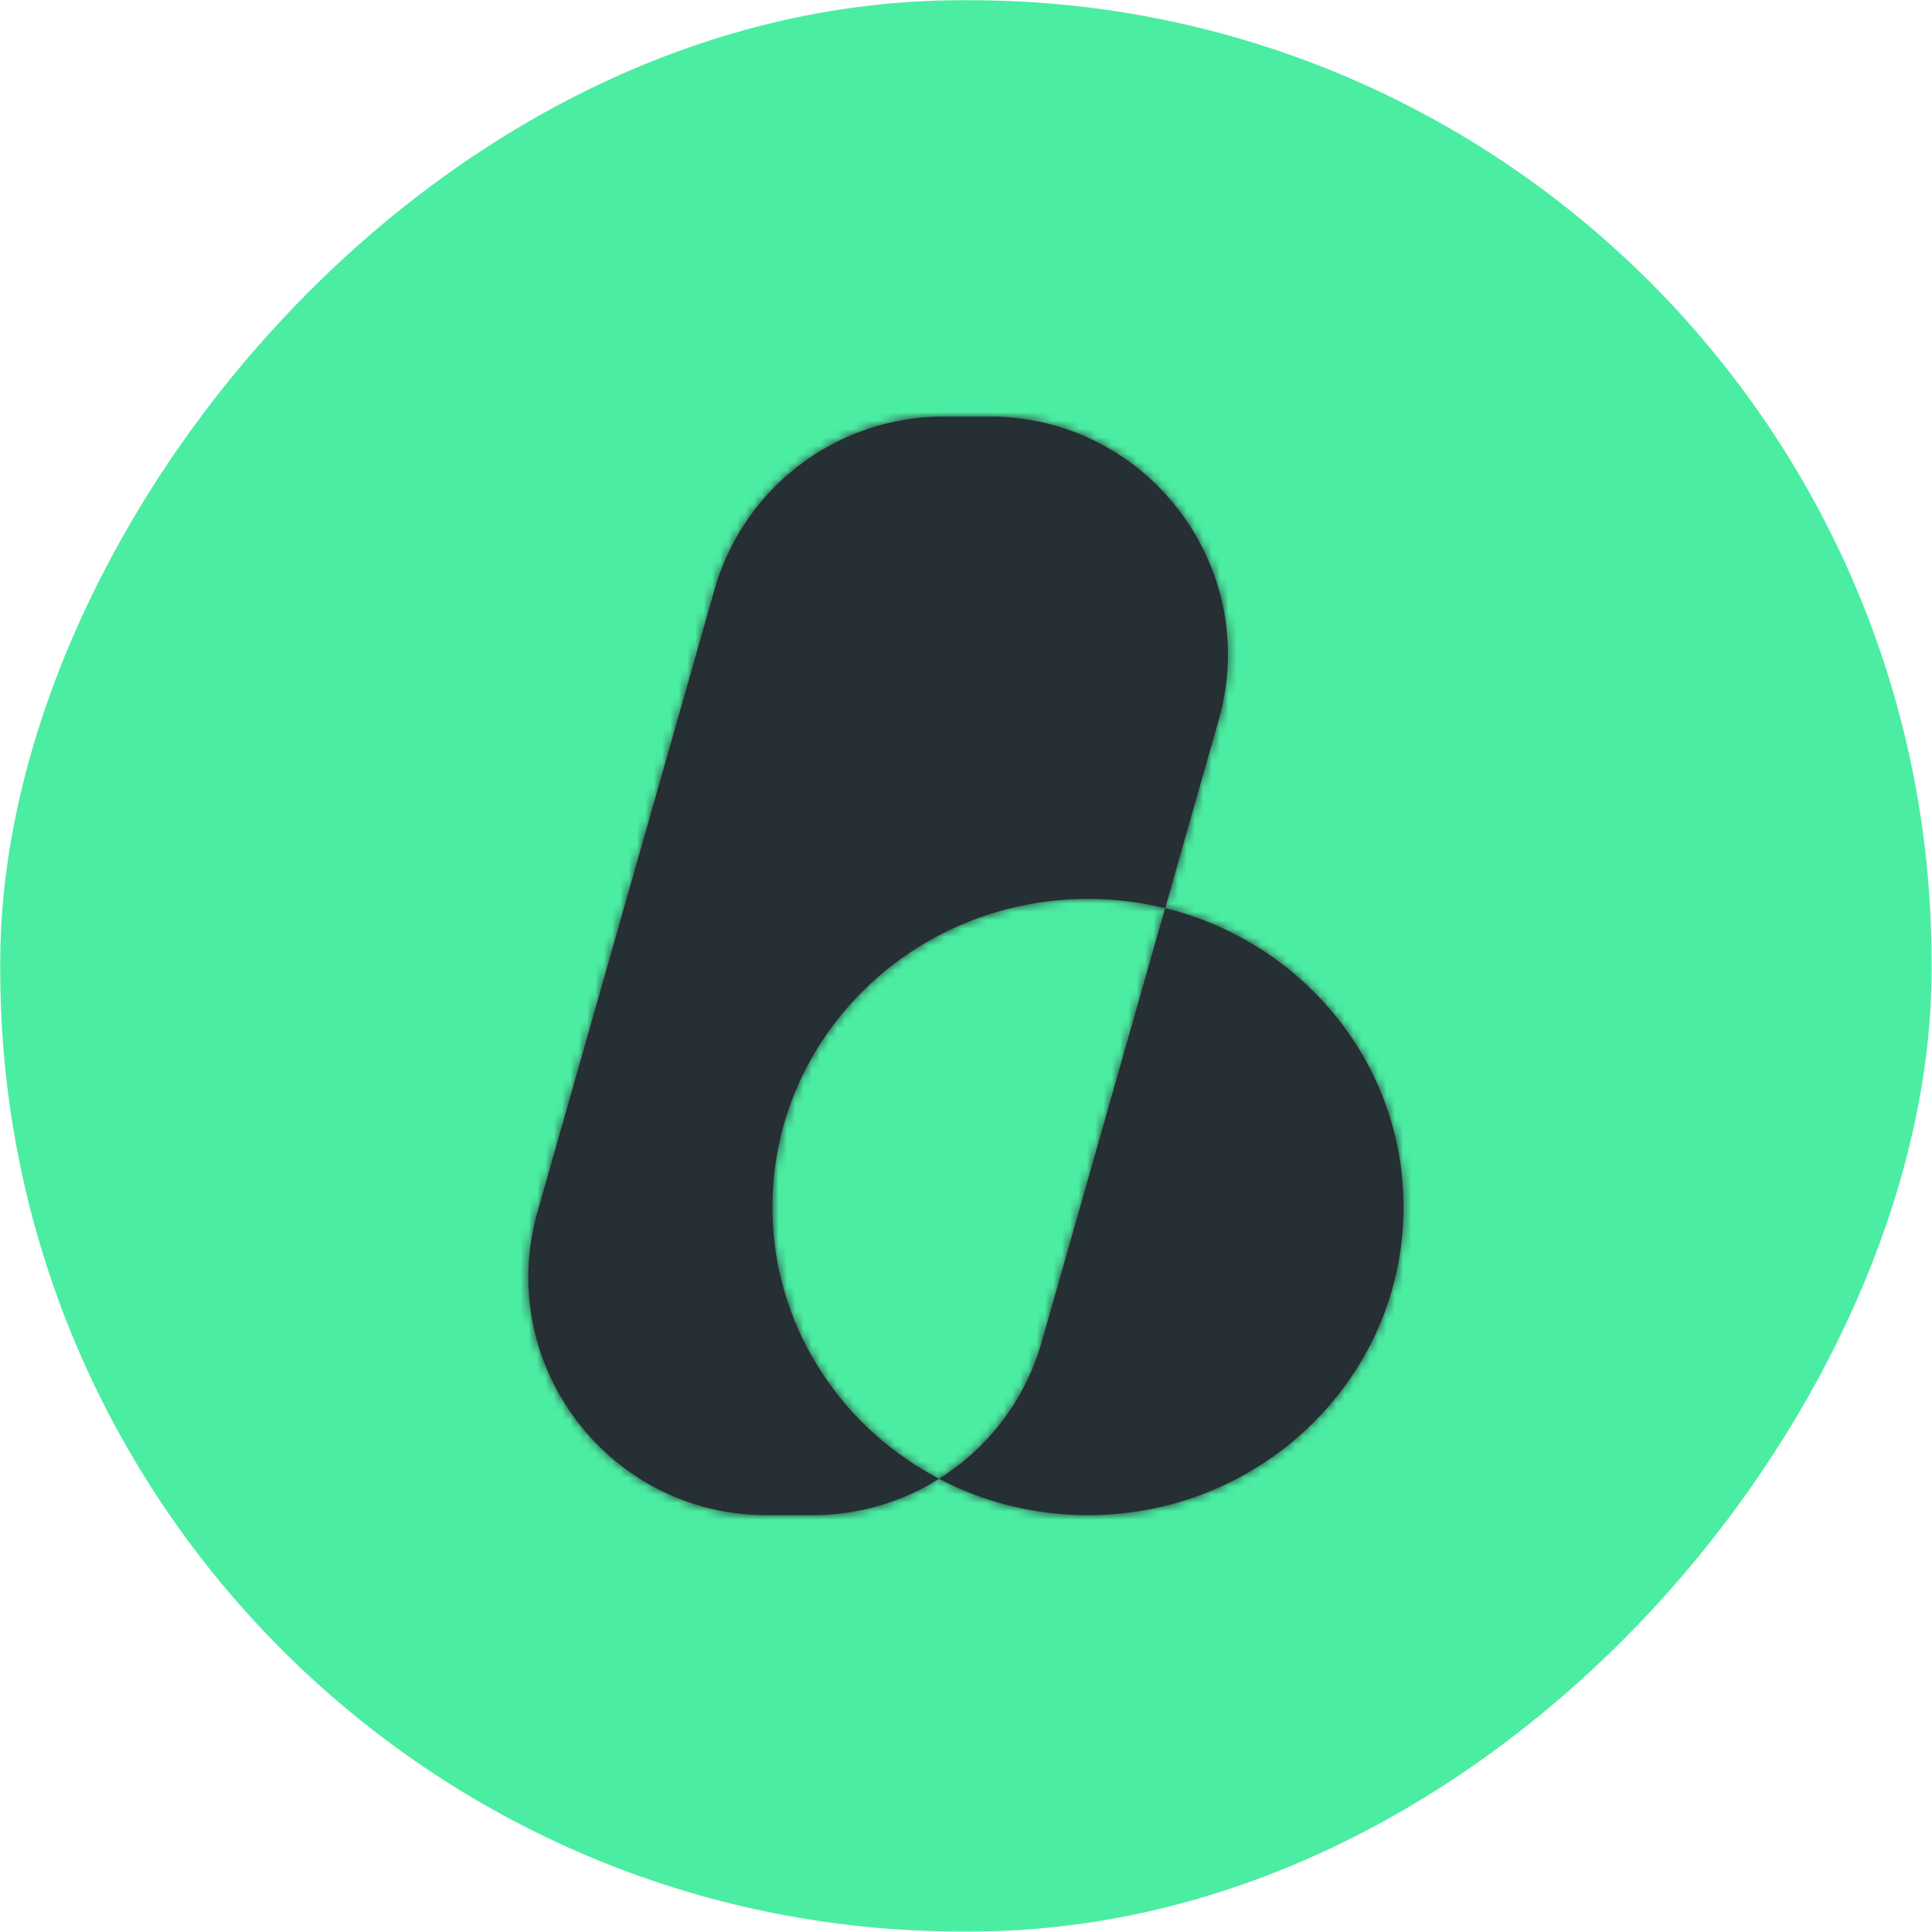
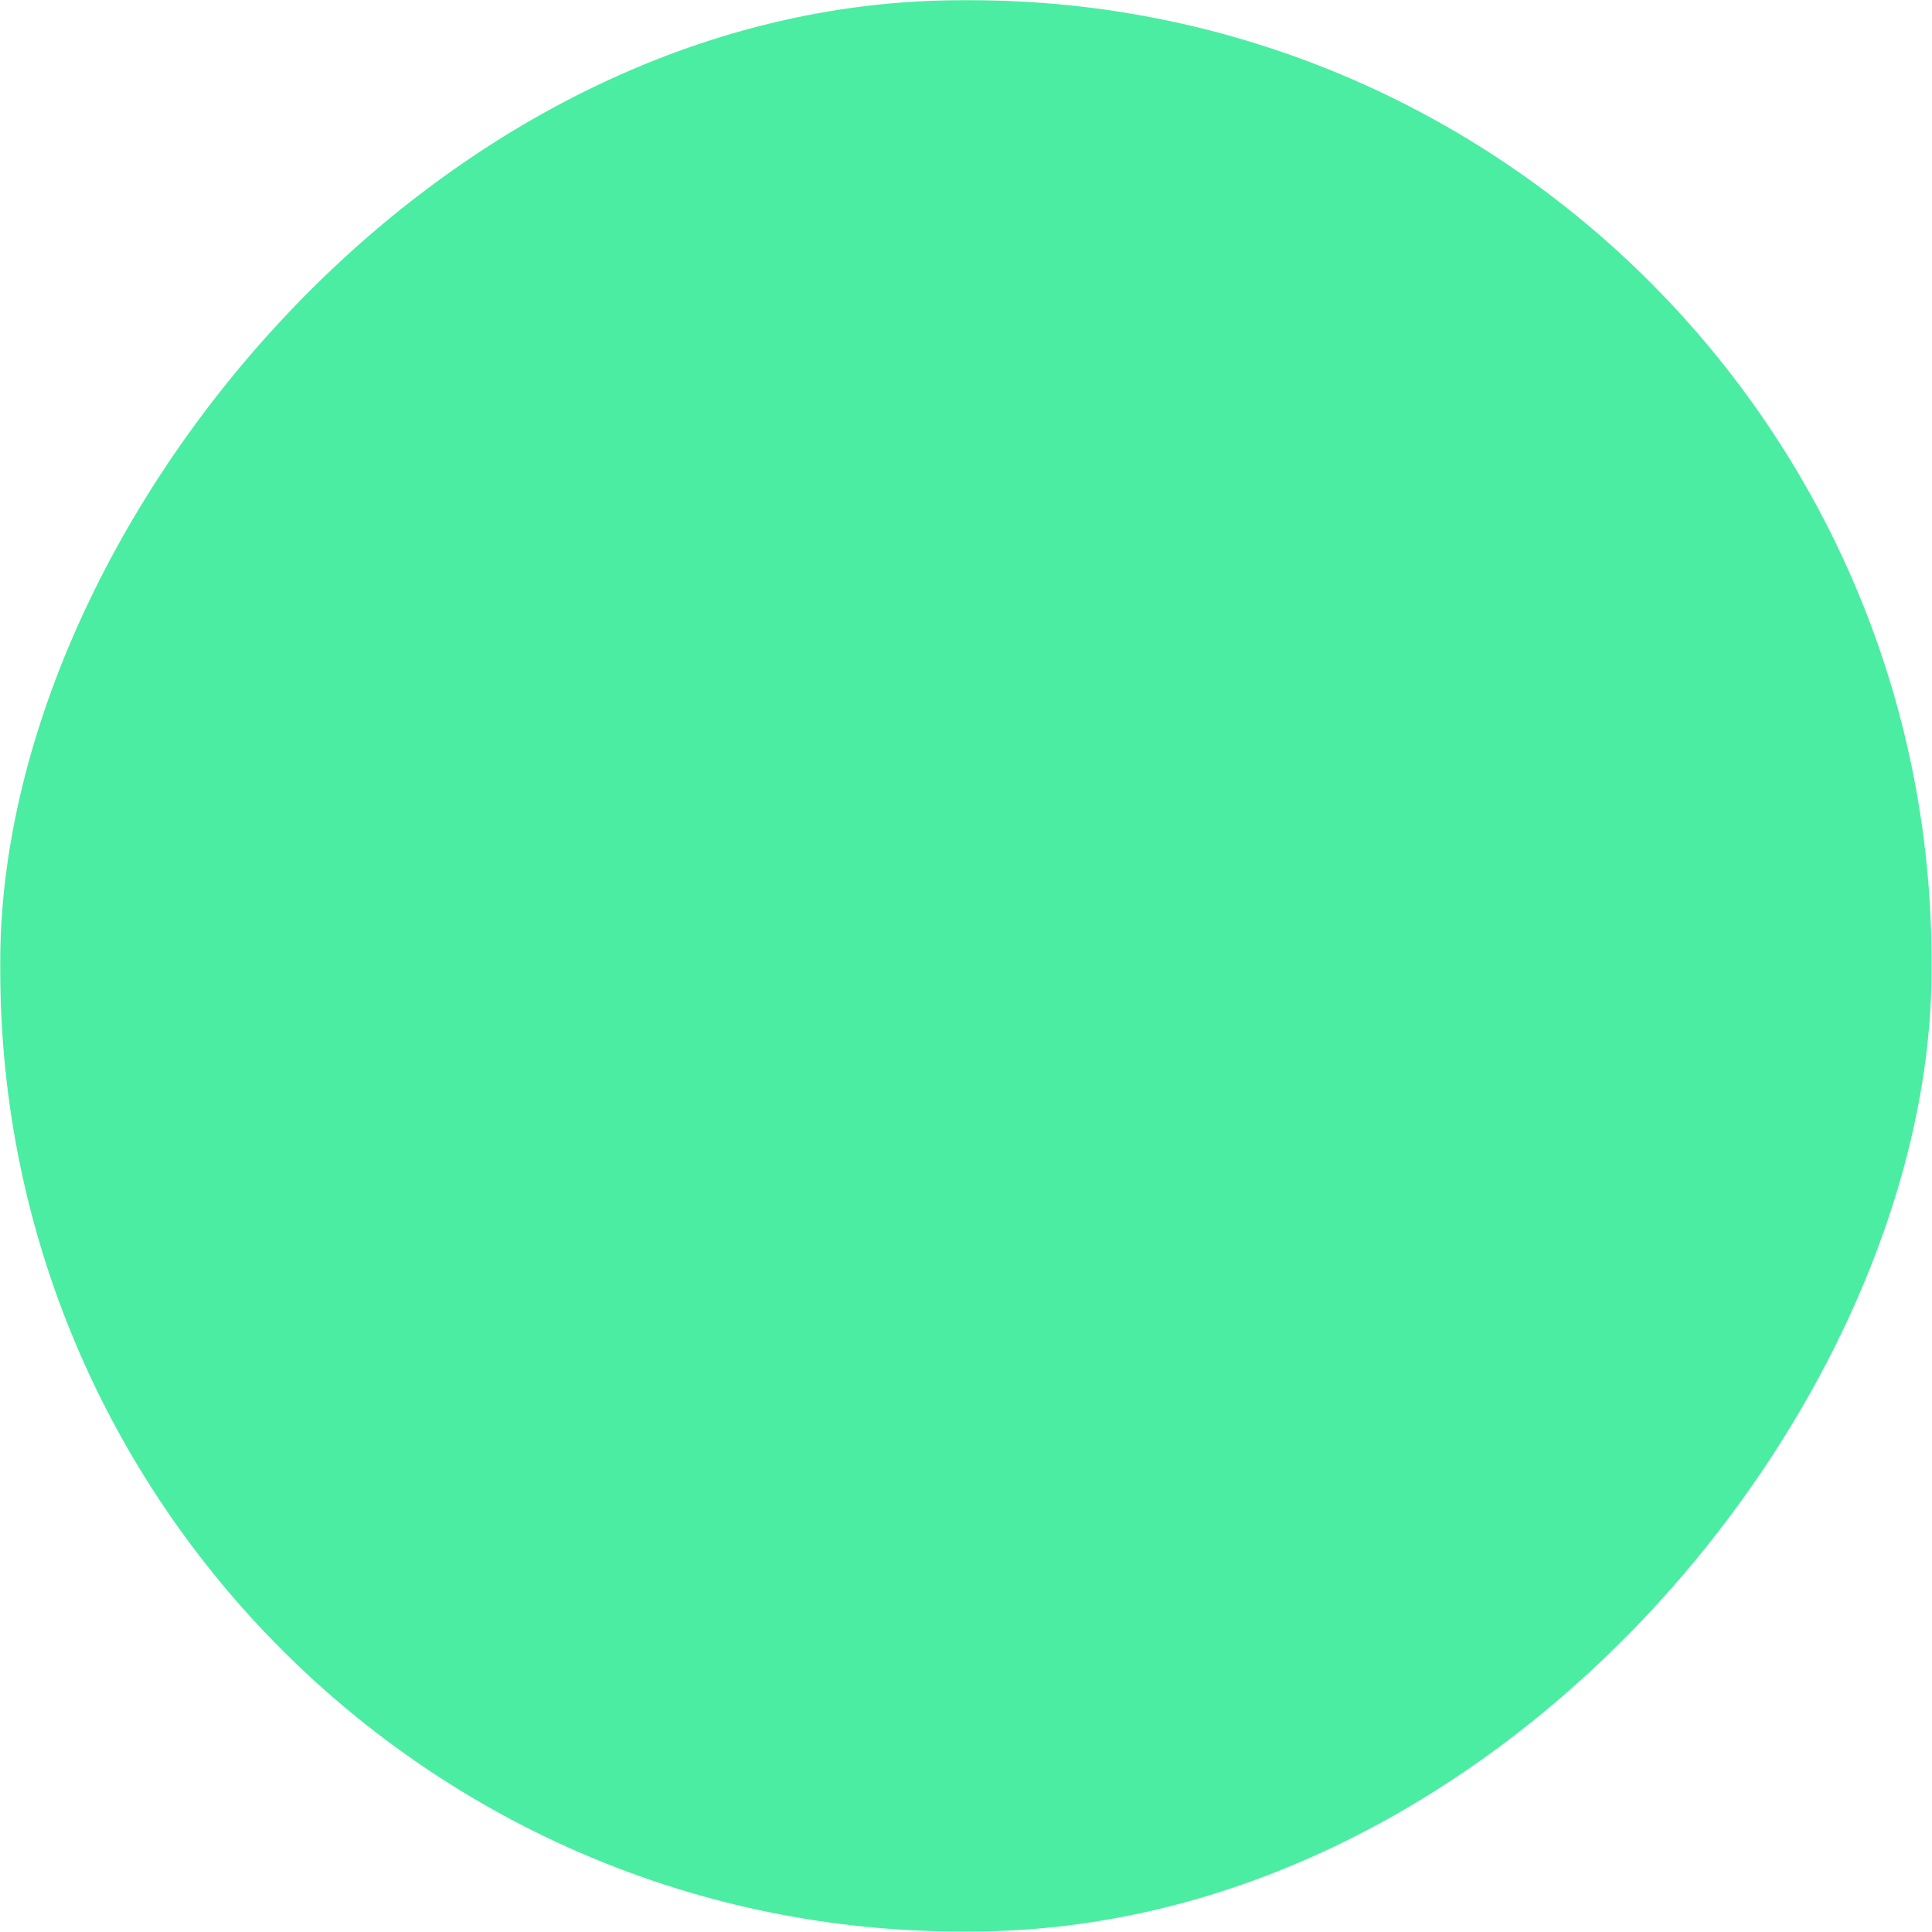
<svg xmlns="http://www.w3.org/2000/svg" width="232" height="232" fill="none">
  <rect width="231.92" height="231.92" fill="#4BEDA2" rx="115.497" transform="matrix(-1 0 0 1 231.949 .026)" />
  <mask id="a" fill="#fff">
-     <path fill-rule="evenodd" d="M113.315 50.029a28.6 28.6 0 0 0-27.509 20.774L64.55 145.516c-5.196 18.263 8.521 36.426 27.51 36.426h5.52a28.545 28.545 0 0 0 15.19-4.367c5.325 2.788 11.412 4.369 17.877 4.369 20.927 0 37.891-16.567 37.891-37.002 0-17.314-12.176-31.85-28.623-35.887l6.429-22.6c5.196-18.263-8.52-36.426-27.508-36.426h-5.521zm26.6 59.026a38.794 38.794 0 0 0-9.268-1.115c-20.927 0-37.892 16.566-37.892 37.002 0 14.122 8.102 26.397 20.015 32.633a28.573 28.573 0 0 0 12.319-16.407l14.826-52.113z" clip-rule="evenodd" />
-   </mask>
-   <path fill="#262F34" fill-rule="evenodd" d="M113.315 50.029a28.6 28.6 0 0 0-27.509 20.774L64.55 145.516c-5.196 18.263 8.521 36.426 27.51 36.426h5.52a28.545 28.545 0 0 0 15.19-4.367c5.325 2.788 11.412 4.369 17.877 4.369 20.927 0 37.891-16.567 37.891-37.002 0-17.314-12.176-31.85-28.623-35.887l6.429-22.6c5.196-18.263-8.52-36.426-27.508-36.426h-5.521zm26.6 59.026a38.794 38.794 0 0 0-9.268-1.115c-20.927 0-37.892 16.566-37.892 37.002 0 14.122 8.102 26.397 20.015 32.633a28.573 28.573 0 0 0 12.319-16.407l14.826-52.113z" clip-rule="evenodd" />
-   <path fill="#262F34" d="m85.806 70.803 7.906 2.25-7.906-2.25zM64.55 145.516l-7.905-2.249 7.905 2.249zm81.794-59.06 7.906 2.249-7.906-2.25zm-21.255 74.712 7.905 2.249-7.905-2.249zM93.712 73.052a20.381 20.381 0 0 1 19.603-14.804V41.81c-16.455 0-30.912 10.918-35.415 26.745l15.812 4.498zm-21.256 74.713 21.256-74.713L77.9 68.554l-21.255 74.713 15.811 4.498zm19.603 25.958c-13.531 0-23.306-12.943-19.603-25.958l-15.811-4.498c-6.69 23.512 10.969 46.895 35.414 46.895v-16.439zm5.521 0h-5.52v16.439h5.52v-16.439zm10.823-3.111a20.323 20.323 0 0 1-10.823 3.111v16.439a36.766 36.766 0 0 0 19.557-5.623l-8.734-13.927zm22.244 3.113c-5.112 0-9.894-1.248-14.065-3.432l-7.624 14.564c6.479 3.392 13.871 5.306 21.689 5.306v-16.438zm29.672-28.783c0 15.713-13.1 28.783-29.672 28.783v16.438c25.281 0 46.111-20.063 46.111-45.221h-16.439zm-22.364-27.905c12.98 3.186 22.364 14.587 22.364 27.905h16.439c0-21.309-14.97-38.981-34.883-43.87l-3.92 15.965zm.484-32.83-6.43 22.598 15.812 4.499 6.429-22.6-15.811-4.498zm-19.603-25.959c13.531 0 23.305 12.944 19.603 25.958l15.811 4.499c6.689-23.513-10.969-46.896-35.414-46.896v16.44zm-5.521 0h5.521V41.81h-5.521v16.44zm17.332 57.911c2.532 0 4.979.306 7.308.878l3.92-15.965a47.085 47.085 0 0 0-11.228-1.352v16.439zm-29.672 28.783c0-15.714 13.099-28.783 29.672-28.783V99.72c-25.282 0-46.111 20.064-46.111 45.222h16.439zm15.607 25.351c-9.377-4.908-15.607-14.478-15.607-25.351h-16.44c0 17.372 9.975 32.352 24.423 39.915l7.624-14.564zm.601-11.374a20.355 20.355 0 0 1-8.78 11.693l8.734 13.927a36.79 36.79 0 0 0 15.857-21.122l-15.811-4.498zm14.826-52.114-14.826 52.114 15.811 4.498 14.827-52.113-15.812-4.499z" mask="url(#a)" />
+     </mask>
</svg>